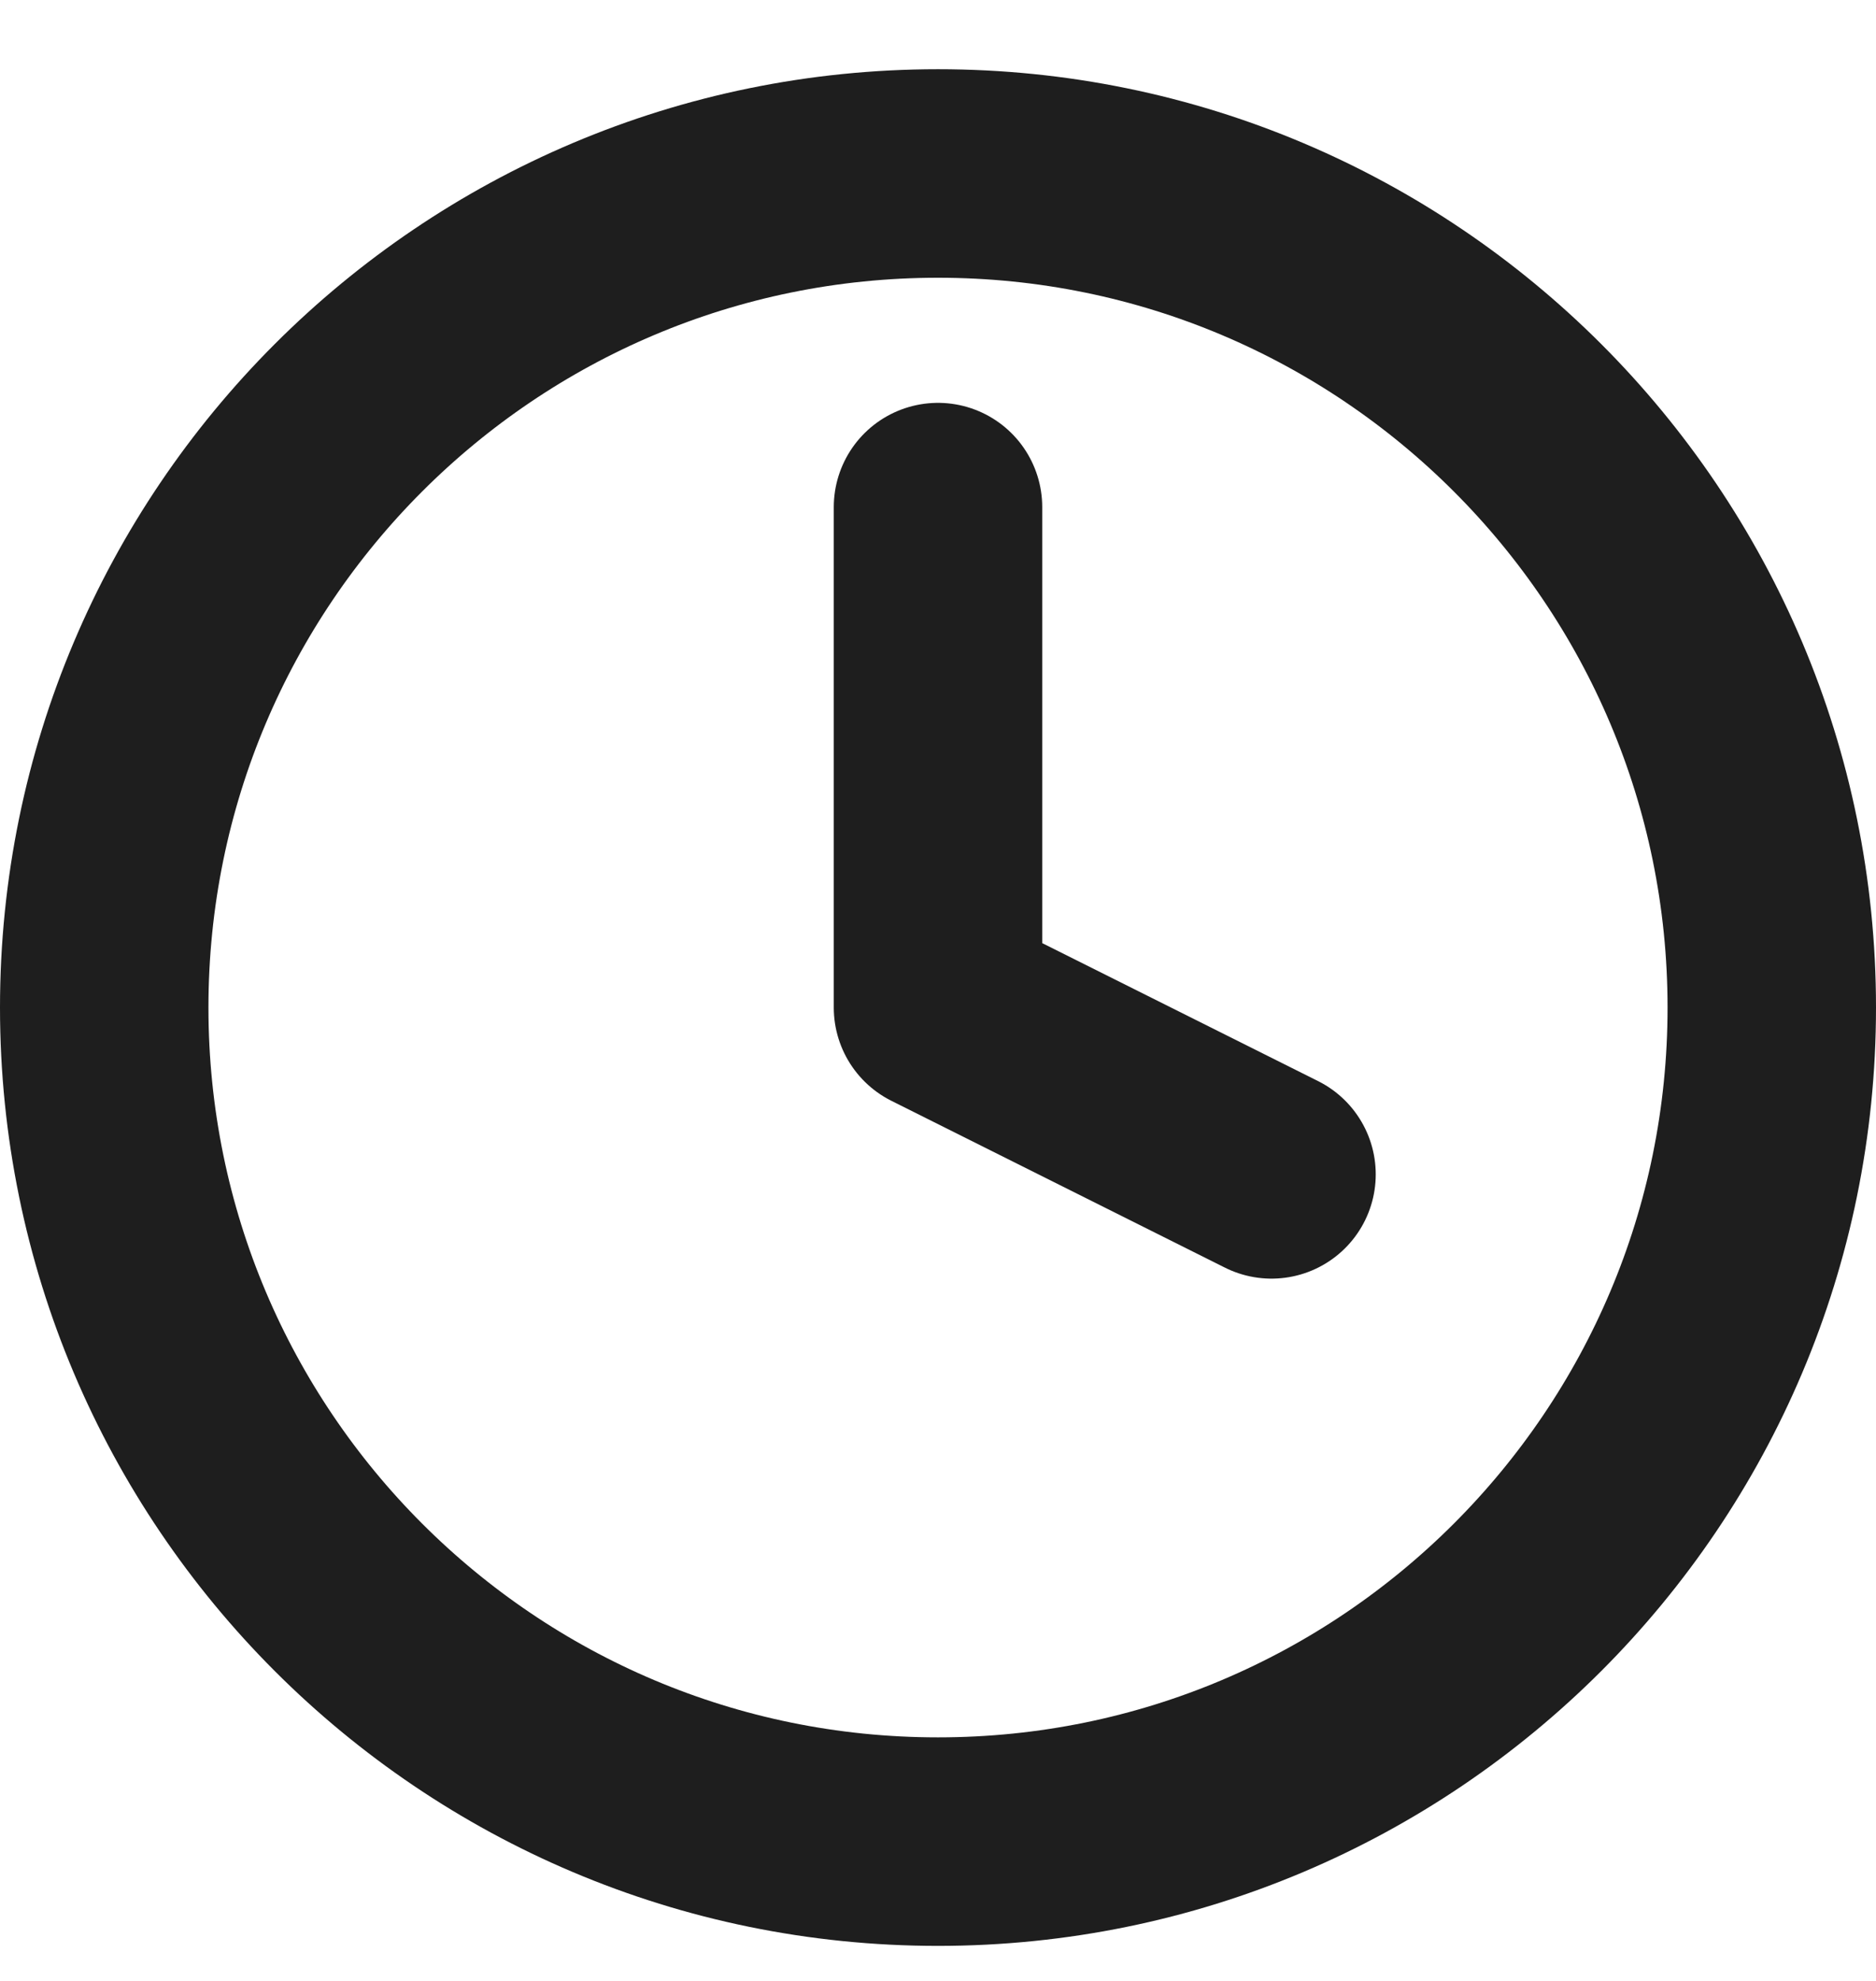
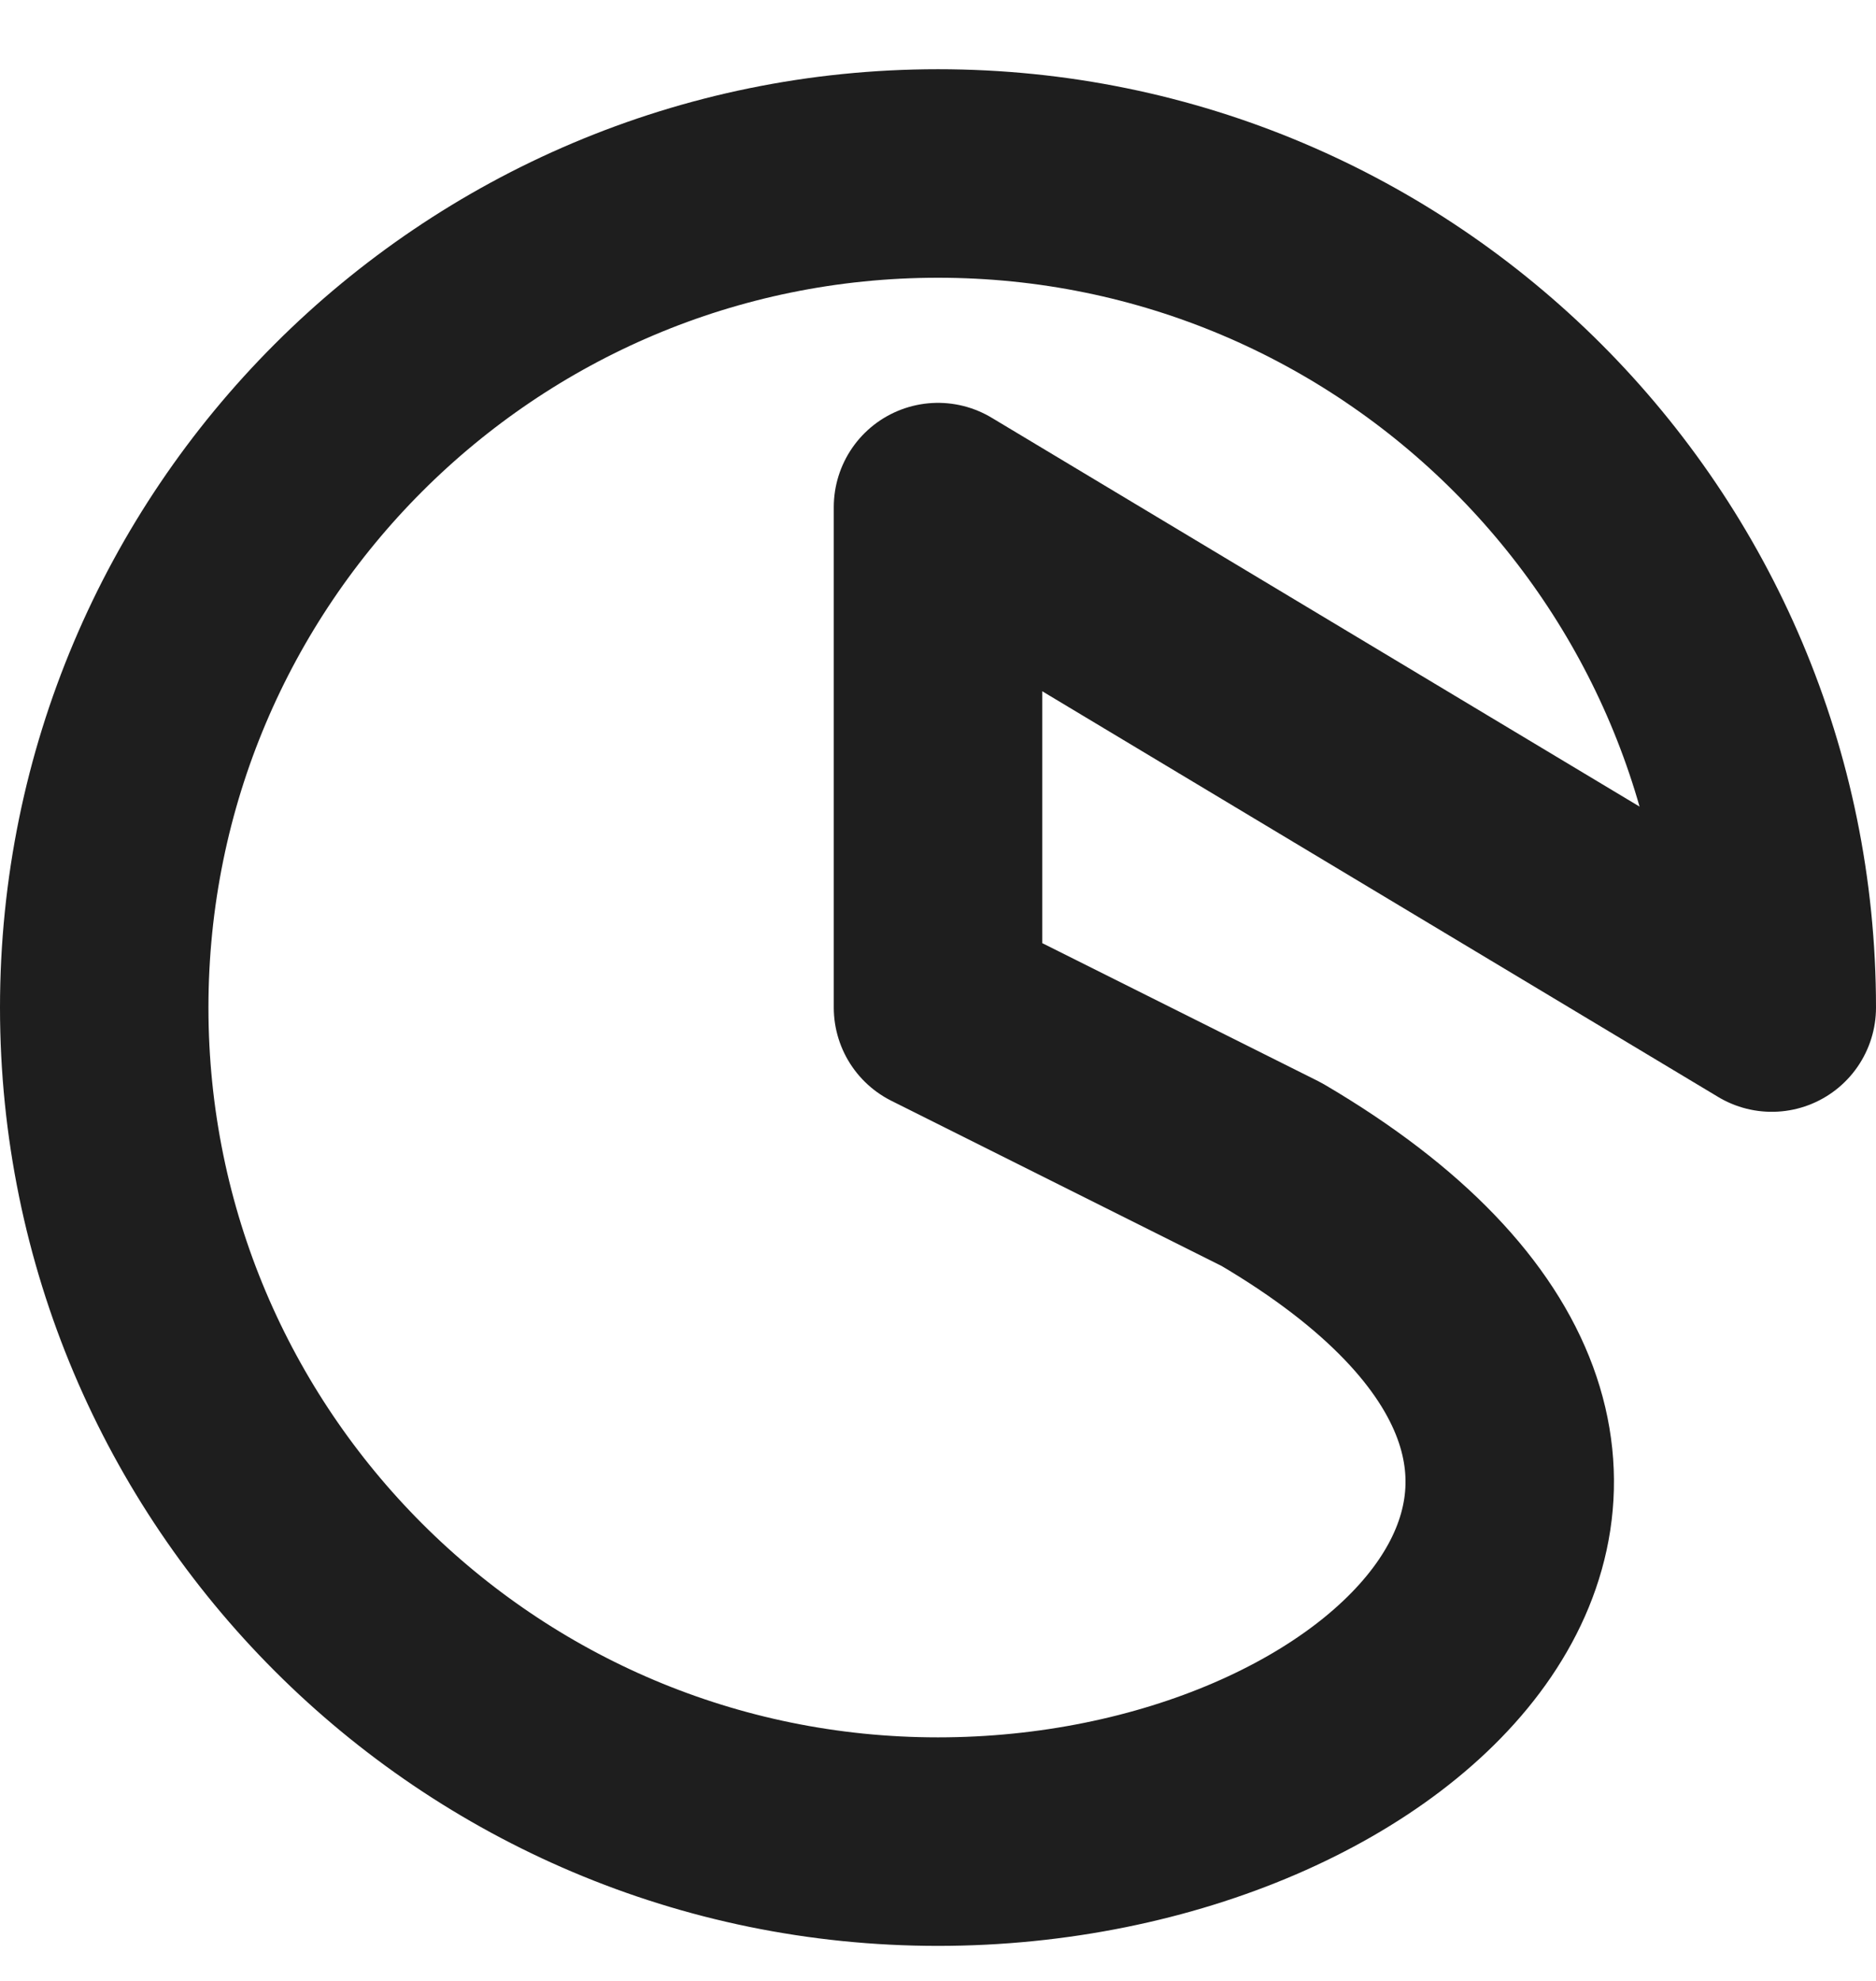
<svg xmlns="http://www.w3.org/2000/svg" width="18" height="19" viewBox="0 0 18 19" fill="none">
-   <path d="M9 4.864V9.664L12.2 11.264M17 9.664C17 14.082 13.418 17.664 9 17.664C4.582 17.664 1 14.082 1 9.664C1 5.246 4.582 1.664 9 1.664C13.418 1.664 17 5.246 17 9.664Z" stroke="#1E1E1E" stroke-width="2" stroke-linecap="round" stroke-linejoin="round" />
+   <path d="M9 4.864V9.664L12.2 11.264C17 14.082 13.418 17.664 9 17.664C4.582 17.664 1 14.082 1 9.664C1 5.246 4.582 1.664 9 1.664C13.418 1.664 17 5.246 17 9.664Z" stroke="#1E1E1E" stroke-width="2" stroke-linecap="round" stroke-linejoin="round" />
</svg>